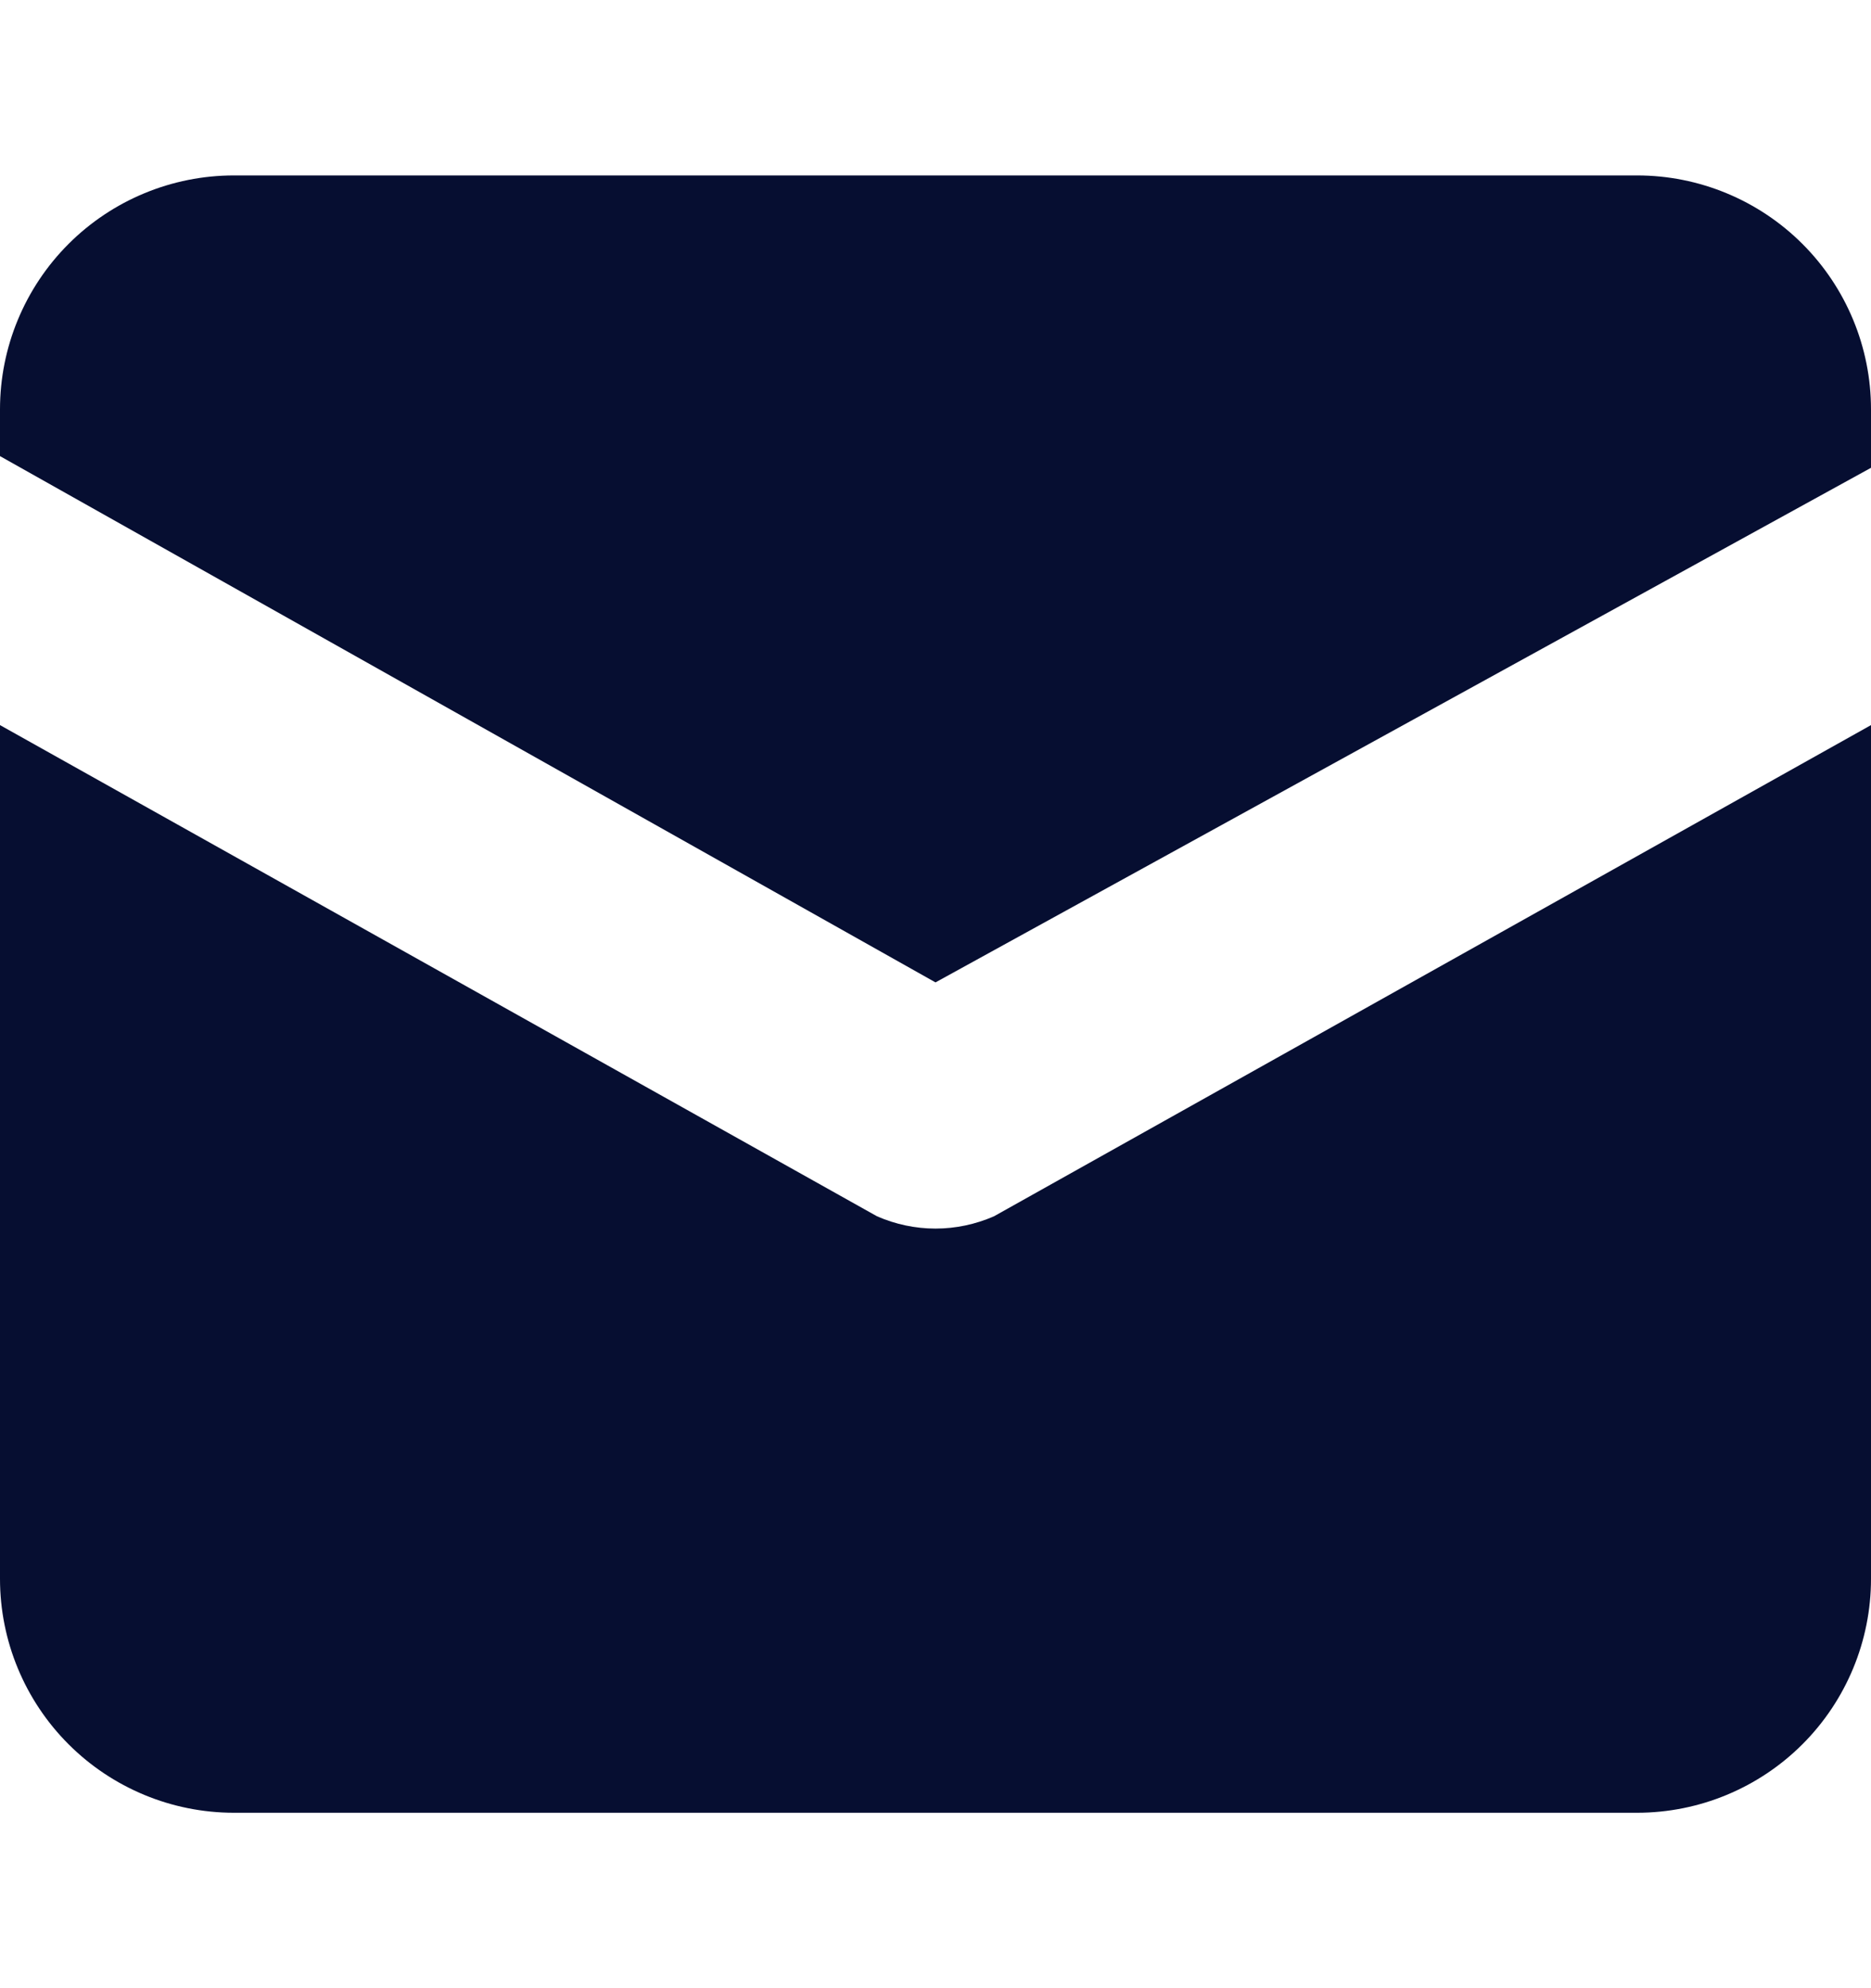
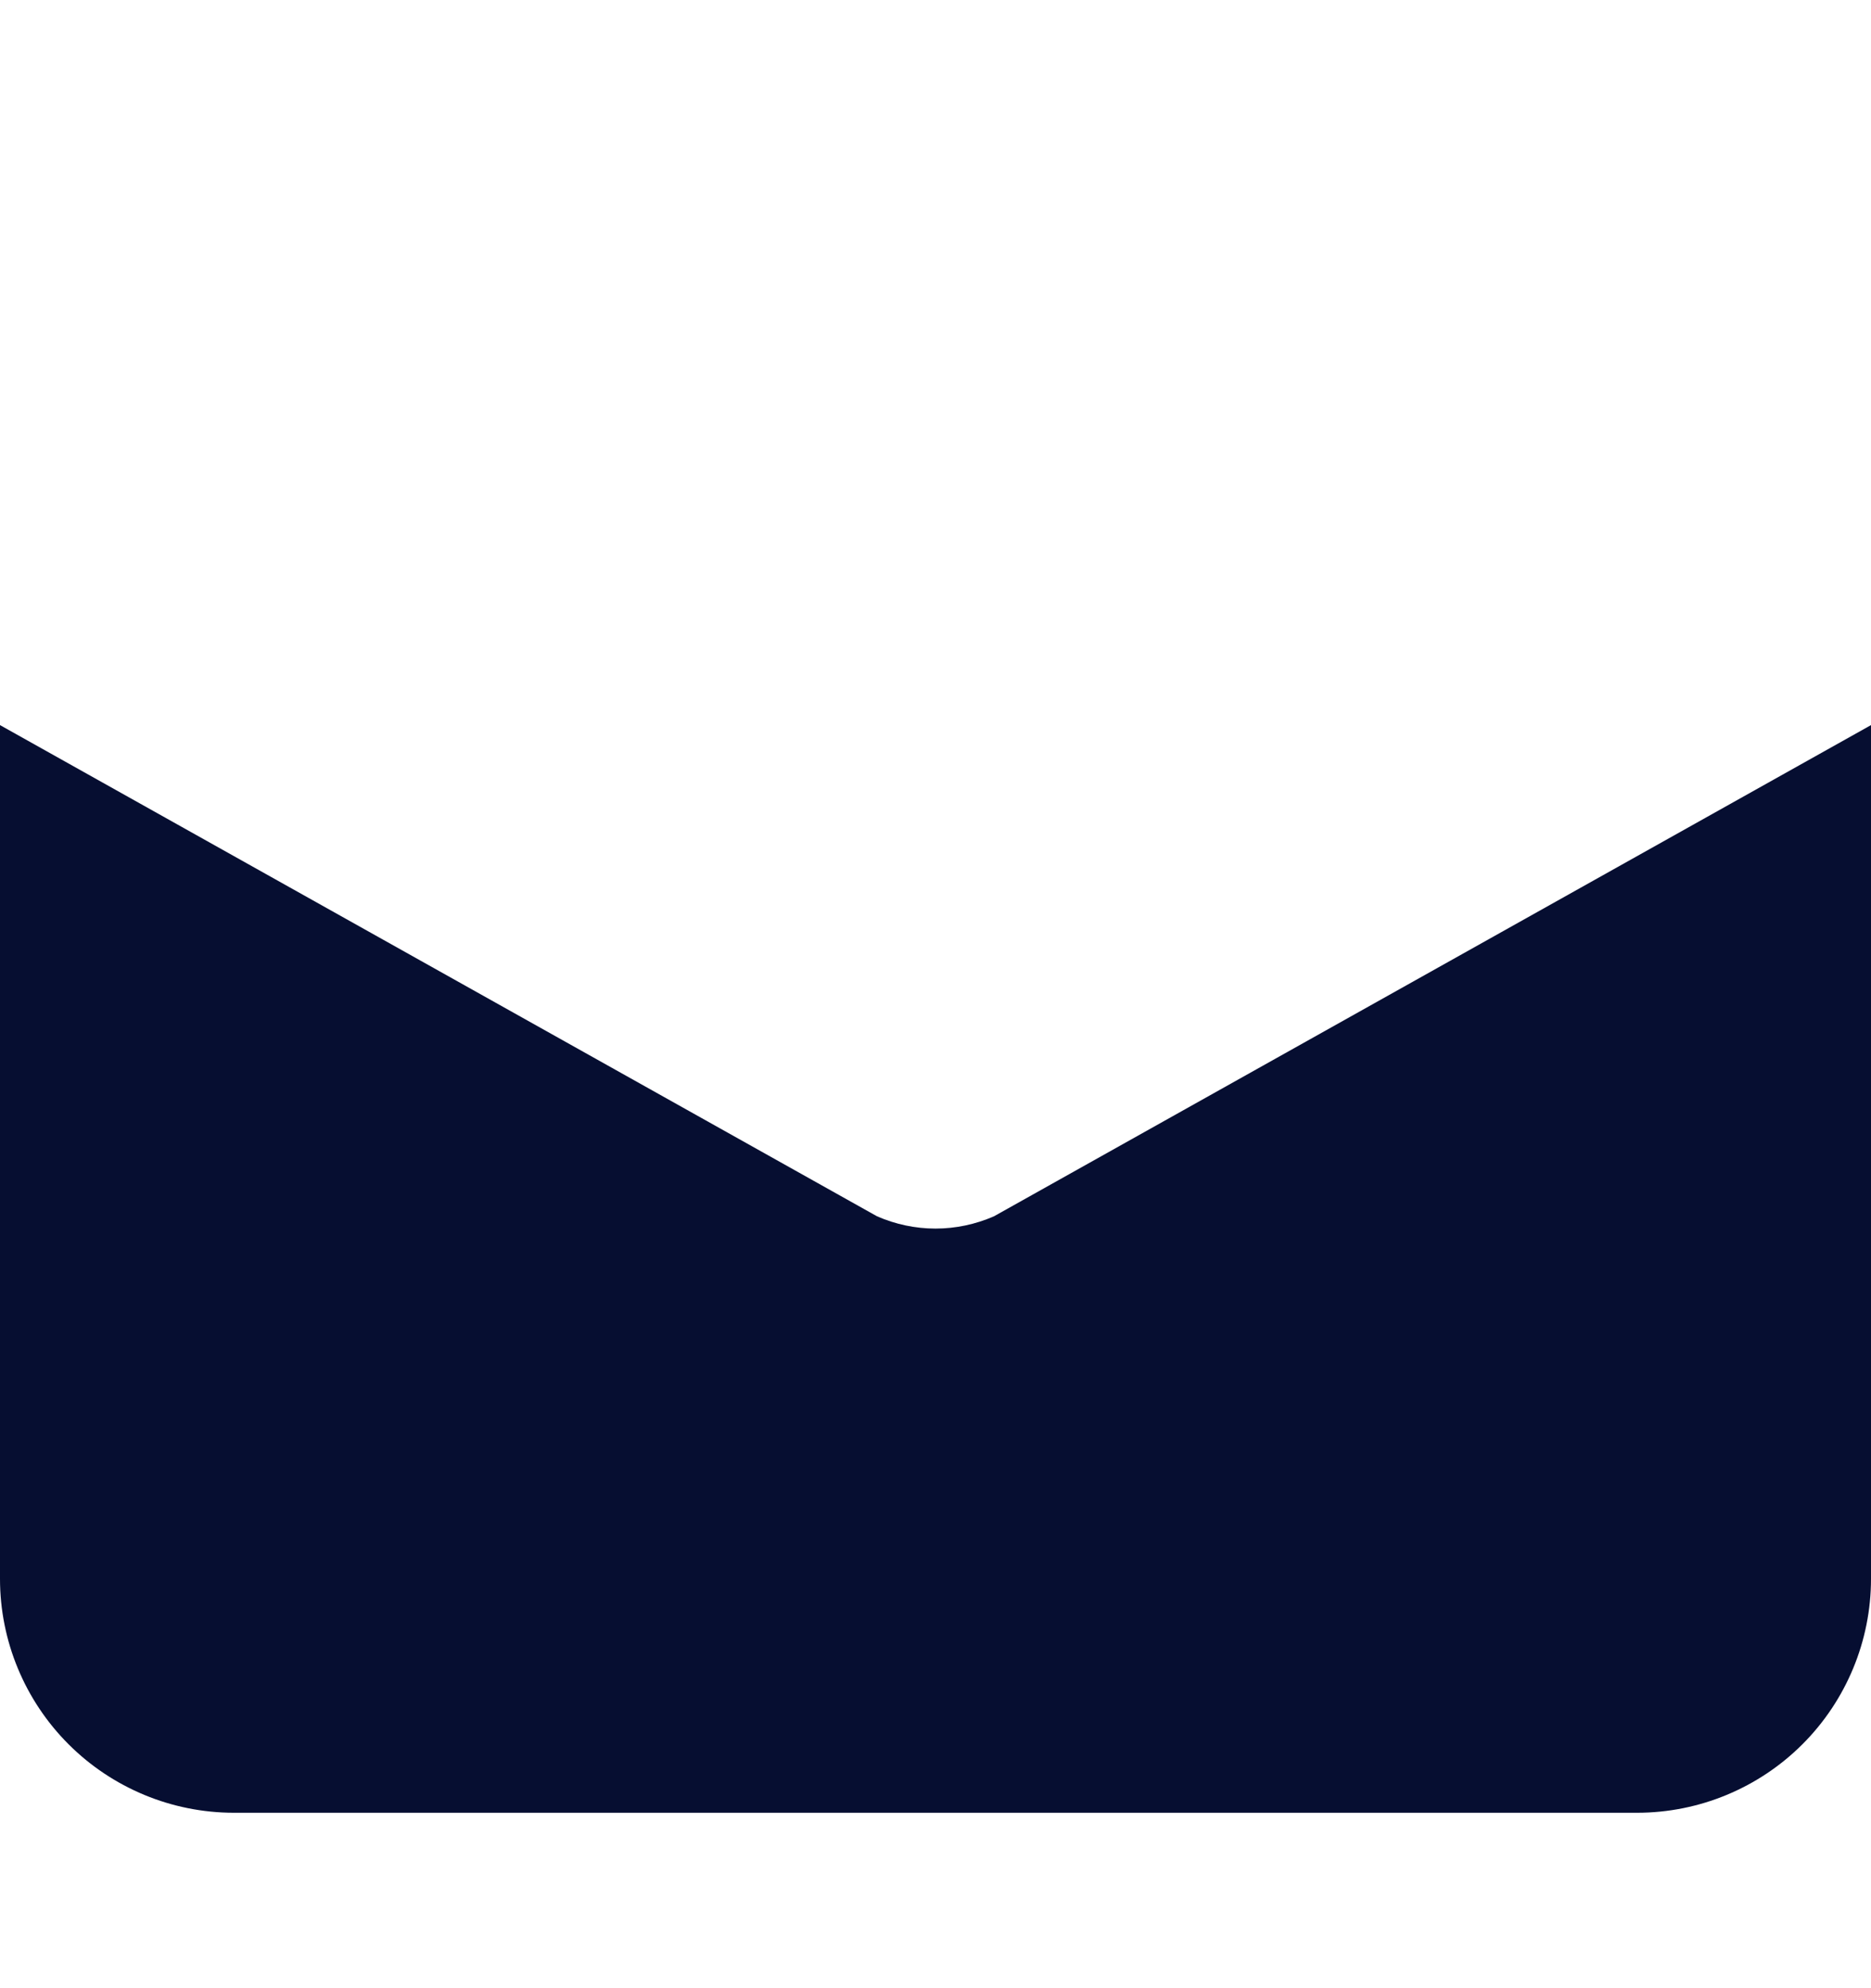
<svg xmlns="http://www.w3.org/2000/svg" width="16" height="17" viewBox="0 0 16 17" fill="none">
-   <path d="M14 1.5H2C1.47 1.5 0.961 1.711 0.586 2.086C0.211 2.461 0 2.97 0 3.5L0 3.9L8 8.4L16 4V3.5C16 2.97 15.789 2.461 15.414 2.086C15.039 1.711 14.53 1.5 14 1.5Z" fill="#060E31" />
  <path d="M7.5 10.4L0 6.2V13.5C0 14.03 0.211 14.539 0.586 14.914C0.961 15.289 1.47 15.5 2 15.5H14C14.53 15.5 15.039 15.289 15.414 14.914C15.789 14.539 16 14.03 16 13.5V6.2L8.5 10.4C8.342 10.469 8.172 10.505 8 10.505C7.828 10.505 7.658 10.469 7.5 10.4Z" fill="#060E31" />
</svg>